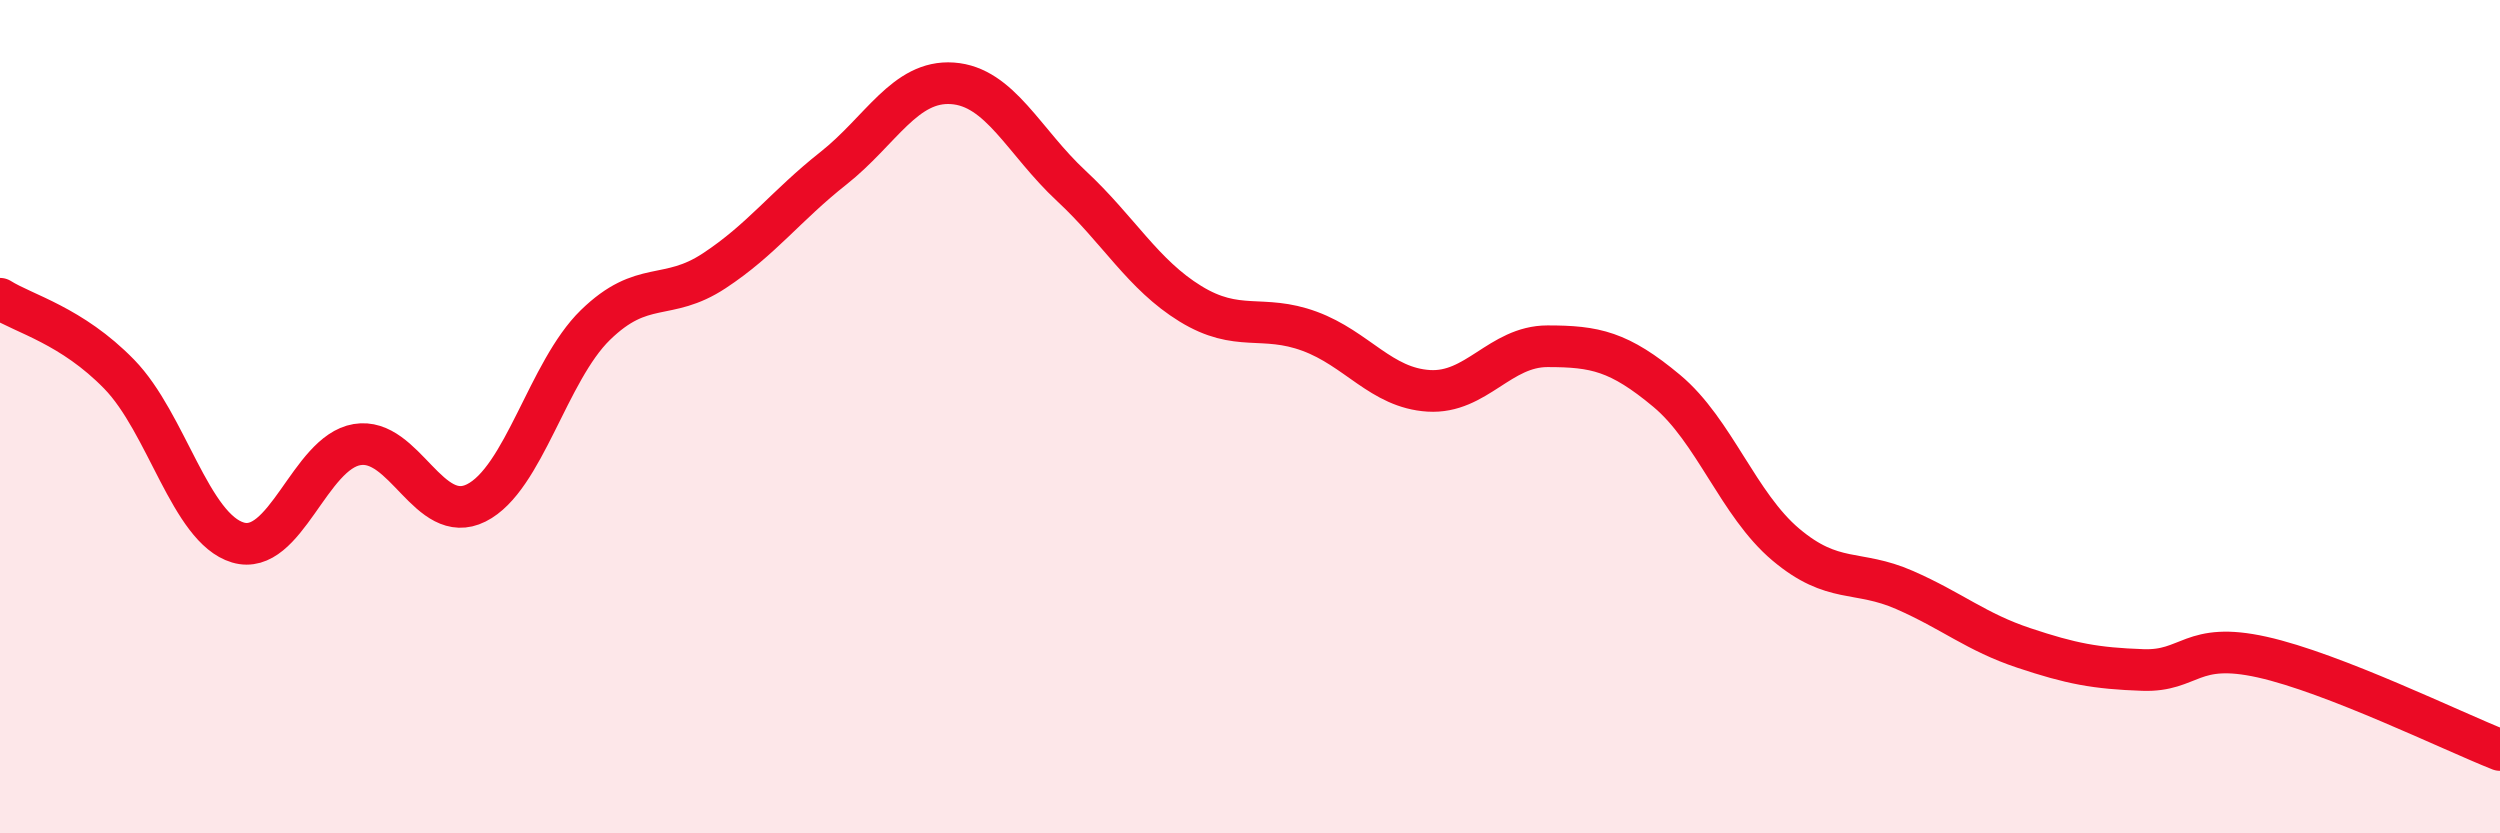
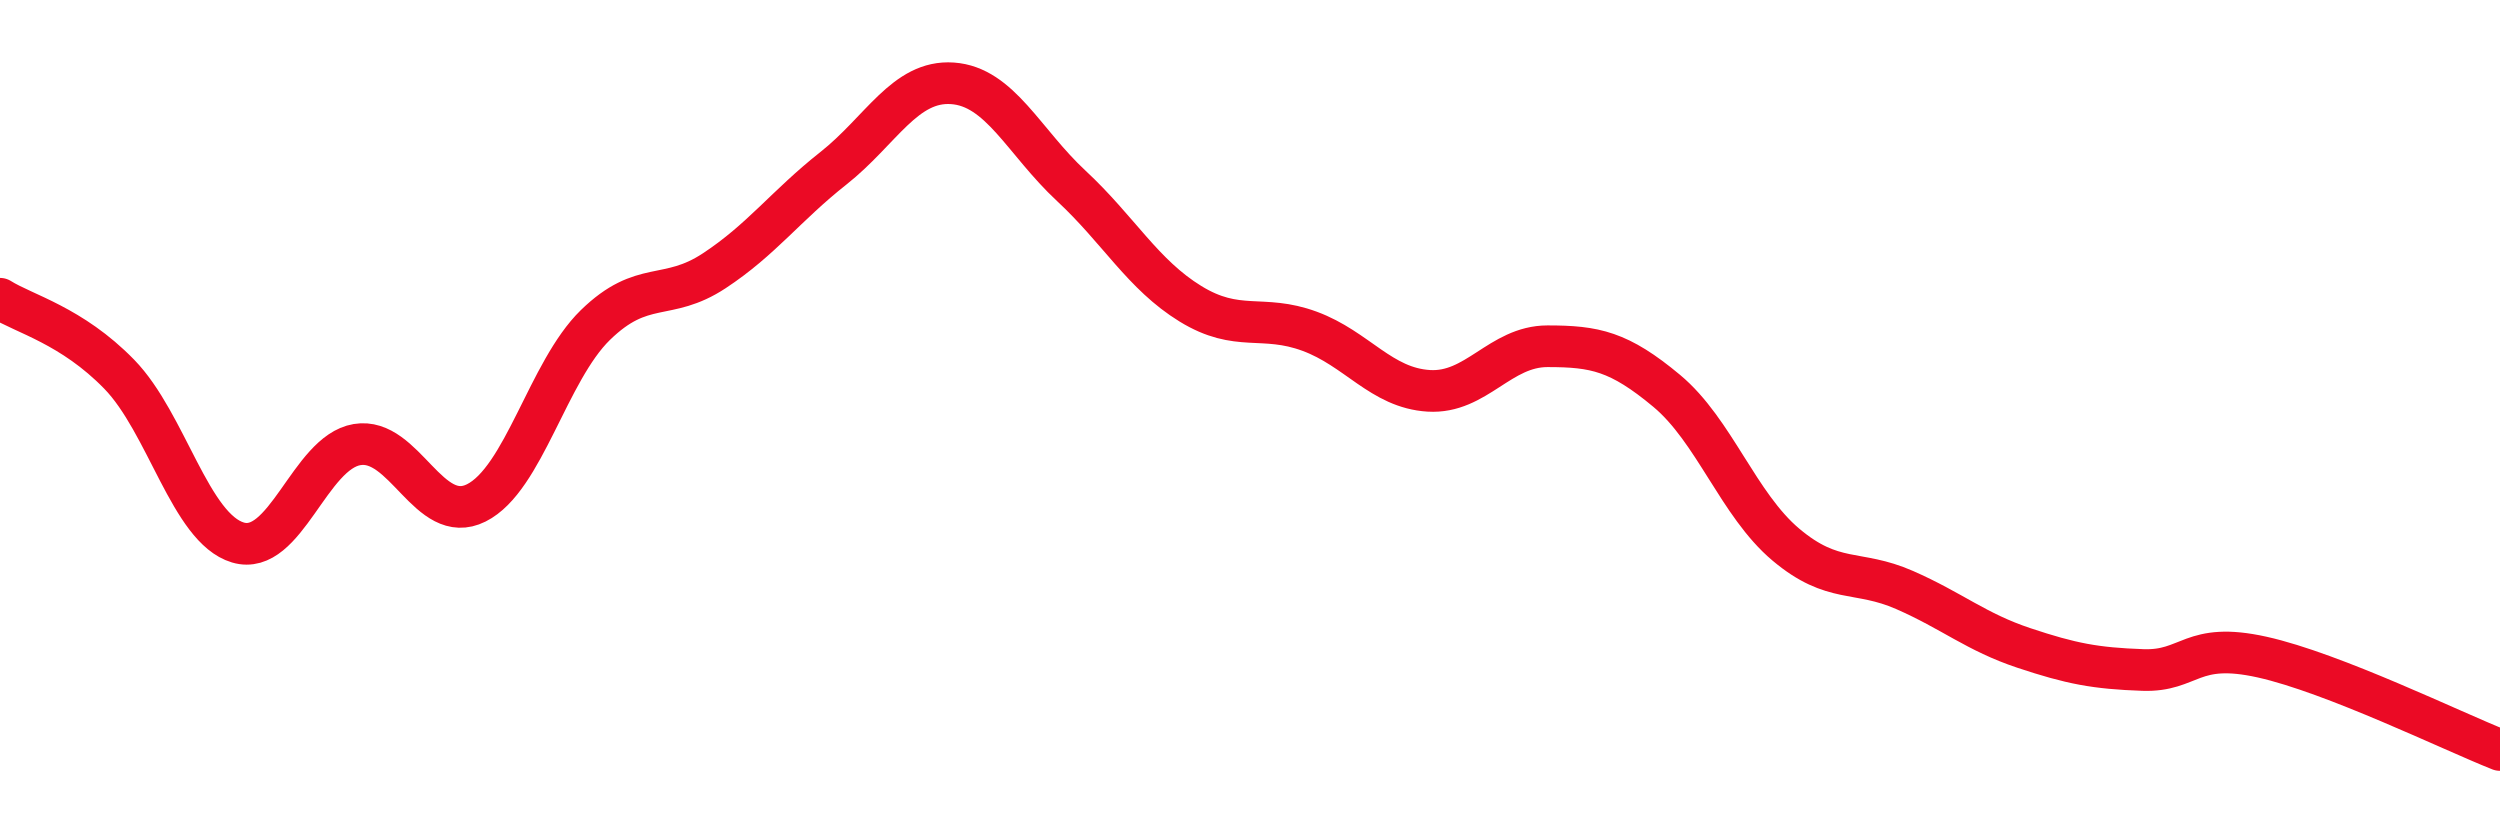
<svg xmlns="http://www.w3.org/2000/svg" width="60" height="20" viewBox="0 0 60 20">
-   <path d="M 0,7.17 C 0.57,7.53 1.72,7.81 2.86,8.98 C 4,10.15 4.57,12.68 5.71,13.02 C 6.85,13.36 7.43,10.86 8.57,10.67 C 9.71,10.48 10.29,12.64 11.43,12.07 C 12.57,11.5 13.15,8.91 14.29,7.8 C 15.43,6.69 16,7.25 17.14,6.5 C 18.28,5.75 18.86,4.94 20,4.04 C 21.14,3.14 21.72,1.92 22.86,2 C 24,2.08 24.57,3.4 25.71,4.46 C 26.85,5.52 27.43,6.59 28.57,7.29 C 29.71,7.99 30.29,7.53 31.43,7.95 C 32.57,8.37 33.15,9.31 34.29,9.38 C 35.43,9.45 36,8.31 37.14,8.31 C 38.28,8.31 38.86,8.43 40,9.38 C 41.14,10.33 41.72,12.11 42.86,13.07 C 44,14.03 44.57,13.66 45.71,14.16 C 46.85,14.66 47.43,15.17 48.57,15.55 C 49.71,15.93 50.29,16.04 51.43,16.08 C 52.57,16.12 52.58,15.39 54.29,15.77 C 56,16.15 58.86,17.55 60,18L60 20L0 20Z" fill="#EB0A25" opacity="0.1" stroke-linecap="round" stroke-linejoin="round" />
  <path d="M 0,7.17 C 0.57,7.53 1.72,7.81 2.86,8.98 C 4,10.15 4.57,12.68 5.71,13.02 C 6.85,13.36 7.43,10.86 8.57,10.67 C 9.71,10.48 10.29,12.64 11.43,12.07 C 12.57,11.5 13.15,8.91 14.29,7.8 C 15.43,6.69 16,7.25 17.14,6.5 C 18.28,5.75 18.86,4.94 20,4.04 C 21.14,3.14 21.72,1.92 22.86,2 C 24,2.08 24.57,3.4 25.71,4.46 C 26.85,5.52 27.43,6.59 28.57,7.29 C 29.71,7.99 30.29,7.53 31.43,7.95 C 32.57,8.37 33.15,9.31 34.29,9.38 C 35.43,9.45 36,8.31 37.14,8.31 C 38.28,8.31 38.86,8.43 40,9.38 C 41.14,10.33 41.72,12.11 42.86,13.07 C 44,14.03 44.57,13.66 45.71,14.16 C 46.85,14.66 47.43,15.17 48.57,15.55 C 49.71,15.93 50.29,16.04 51.43,16.08 C 52.57,16.12 52.58,15.39 54.29,15.77 C 56,16.15 58.86,17.55 60,18" stroke="#EB0A25" stroke-width="1" fill="none" stroke-linecap="round" stroke-linejoin="round" />
</svg>